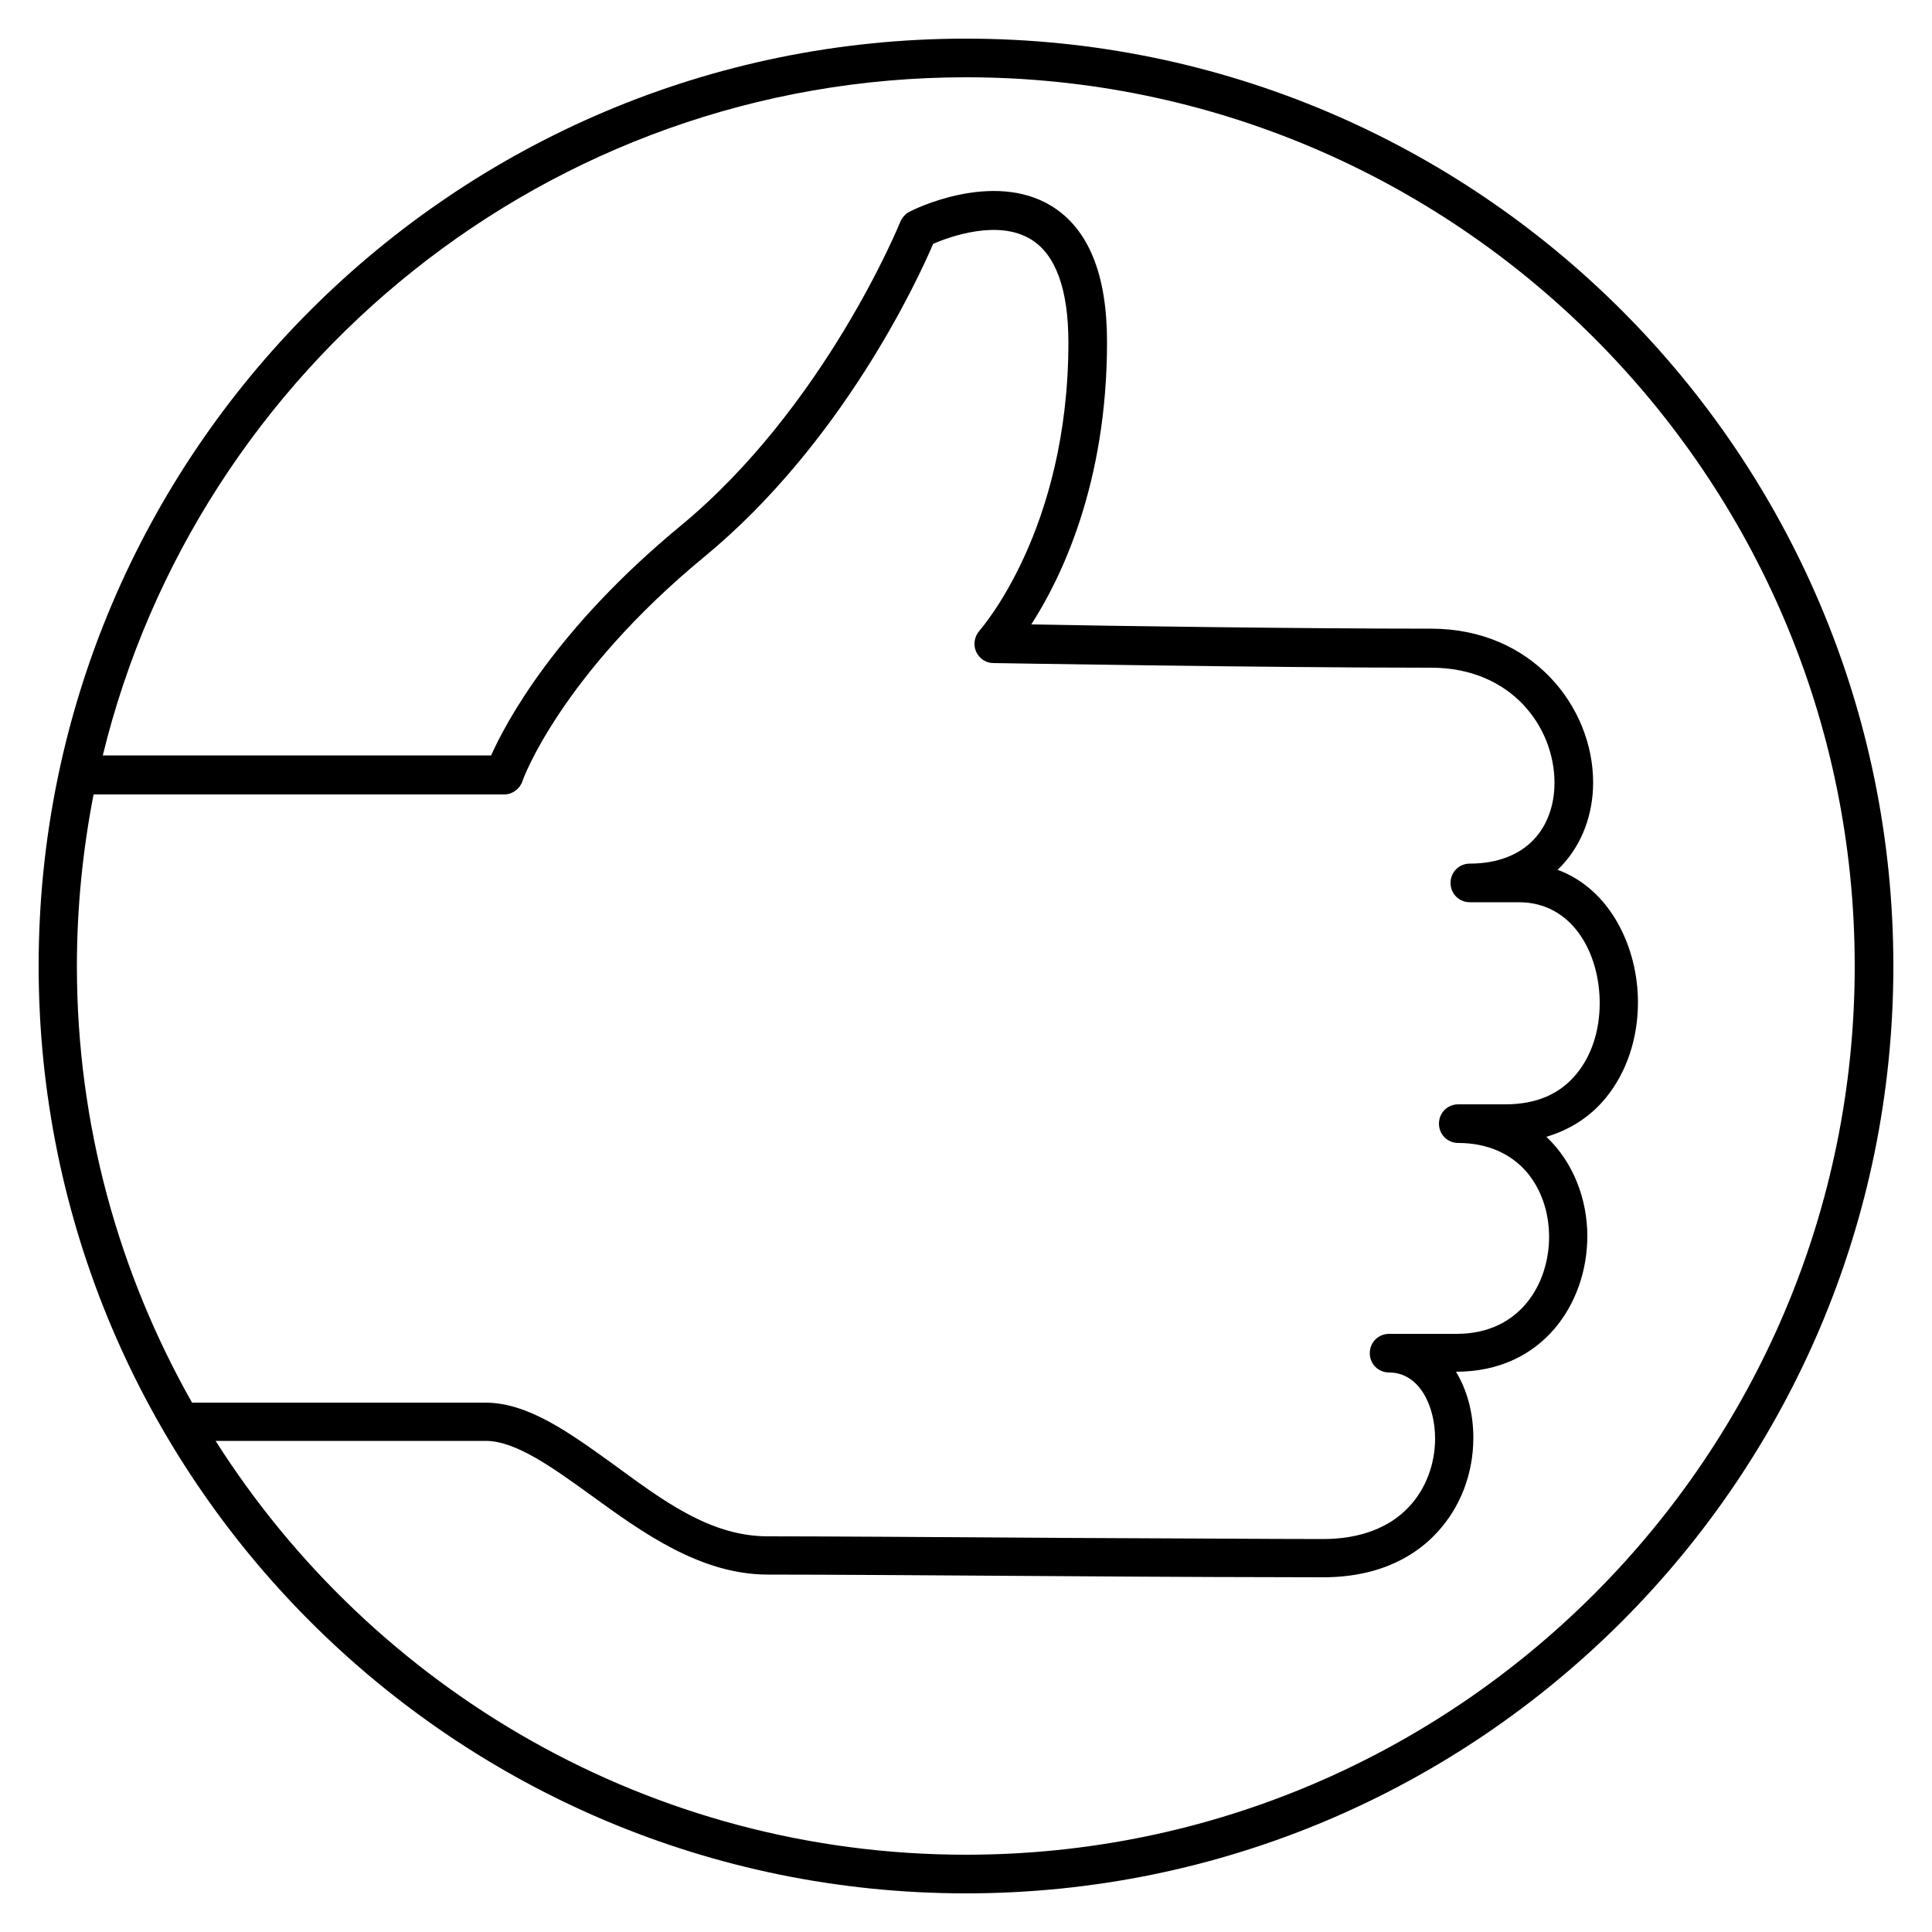
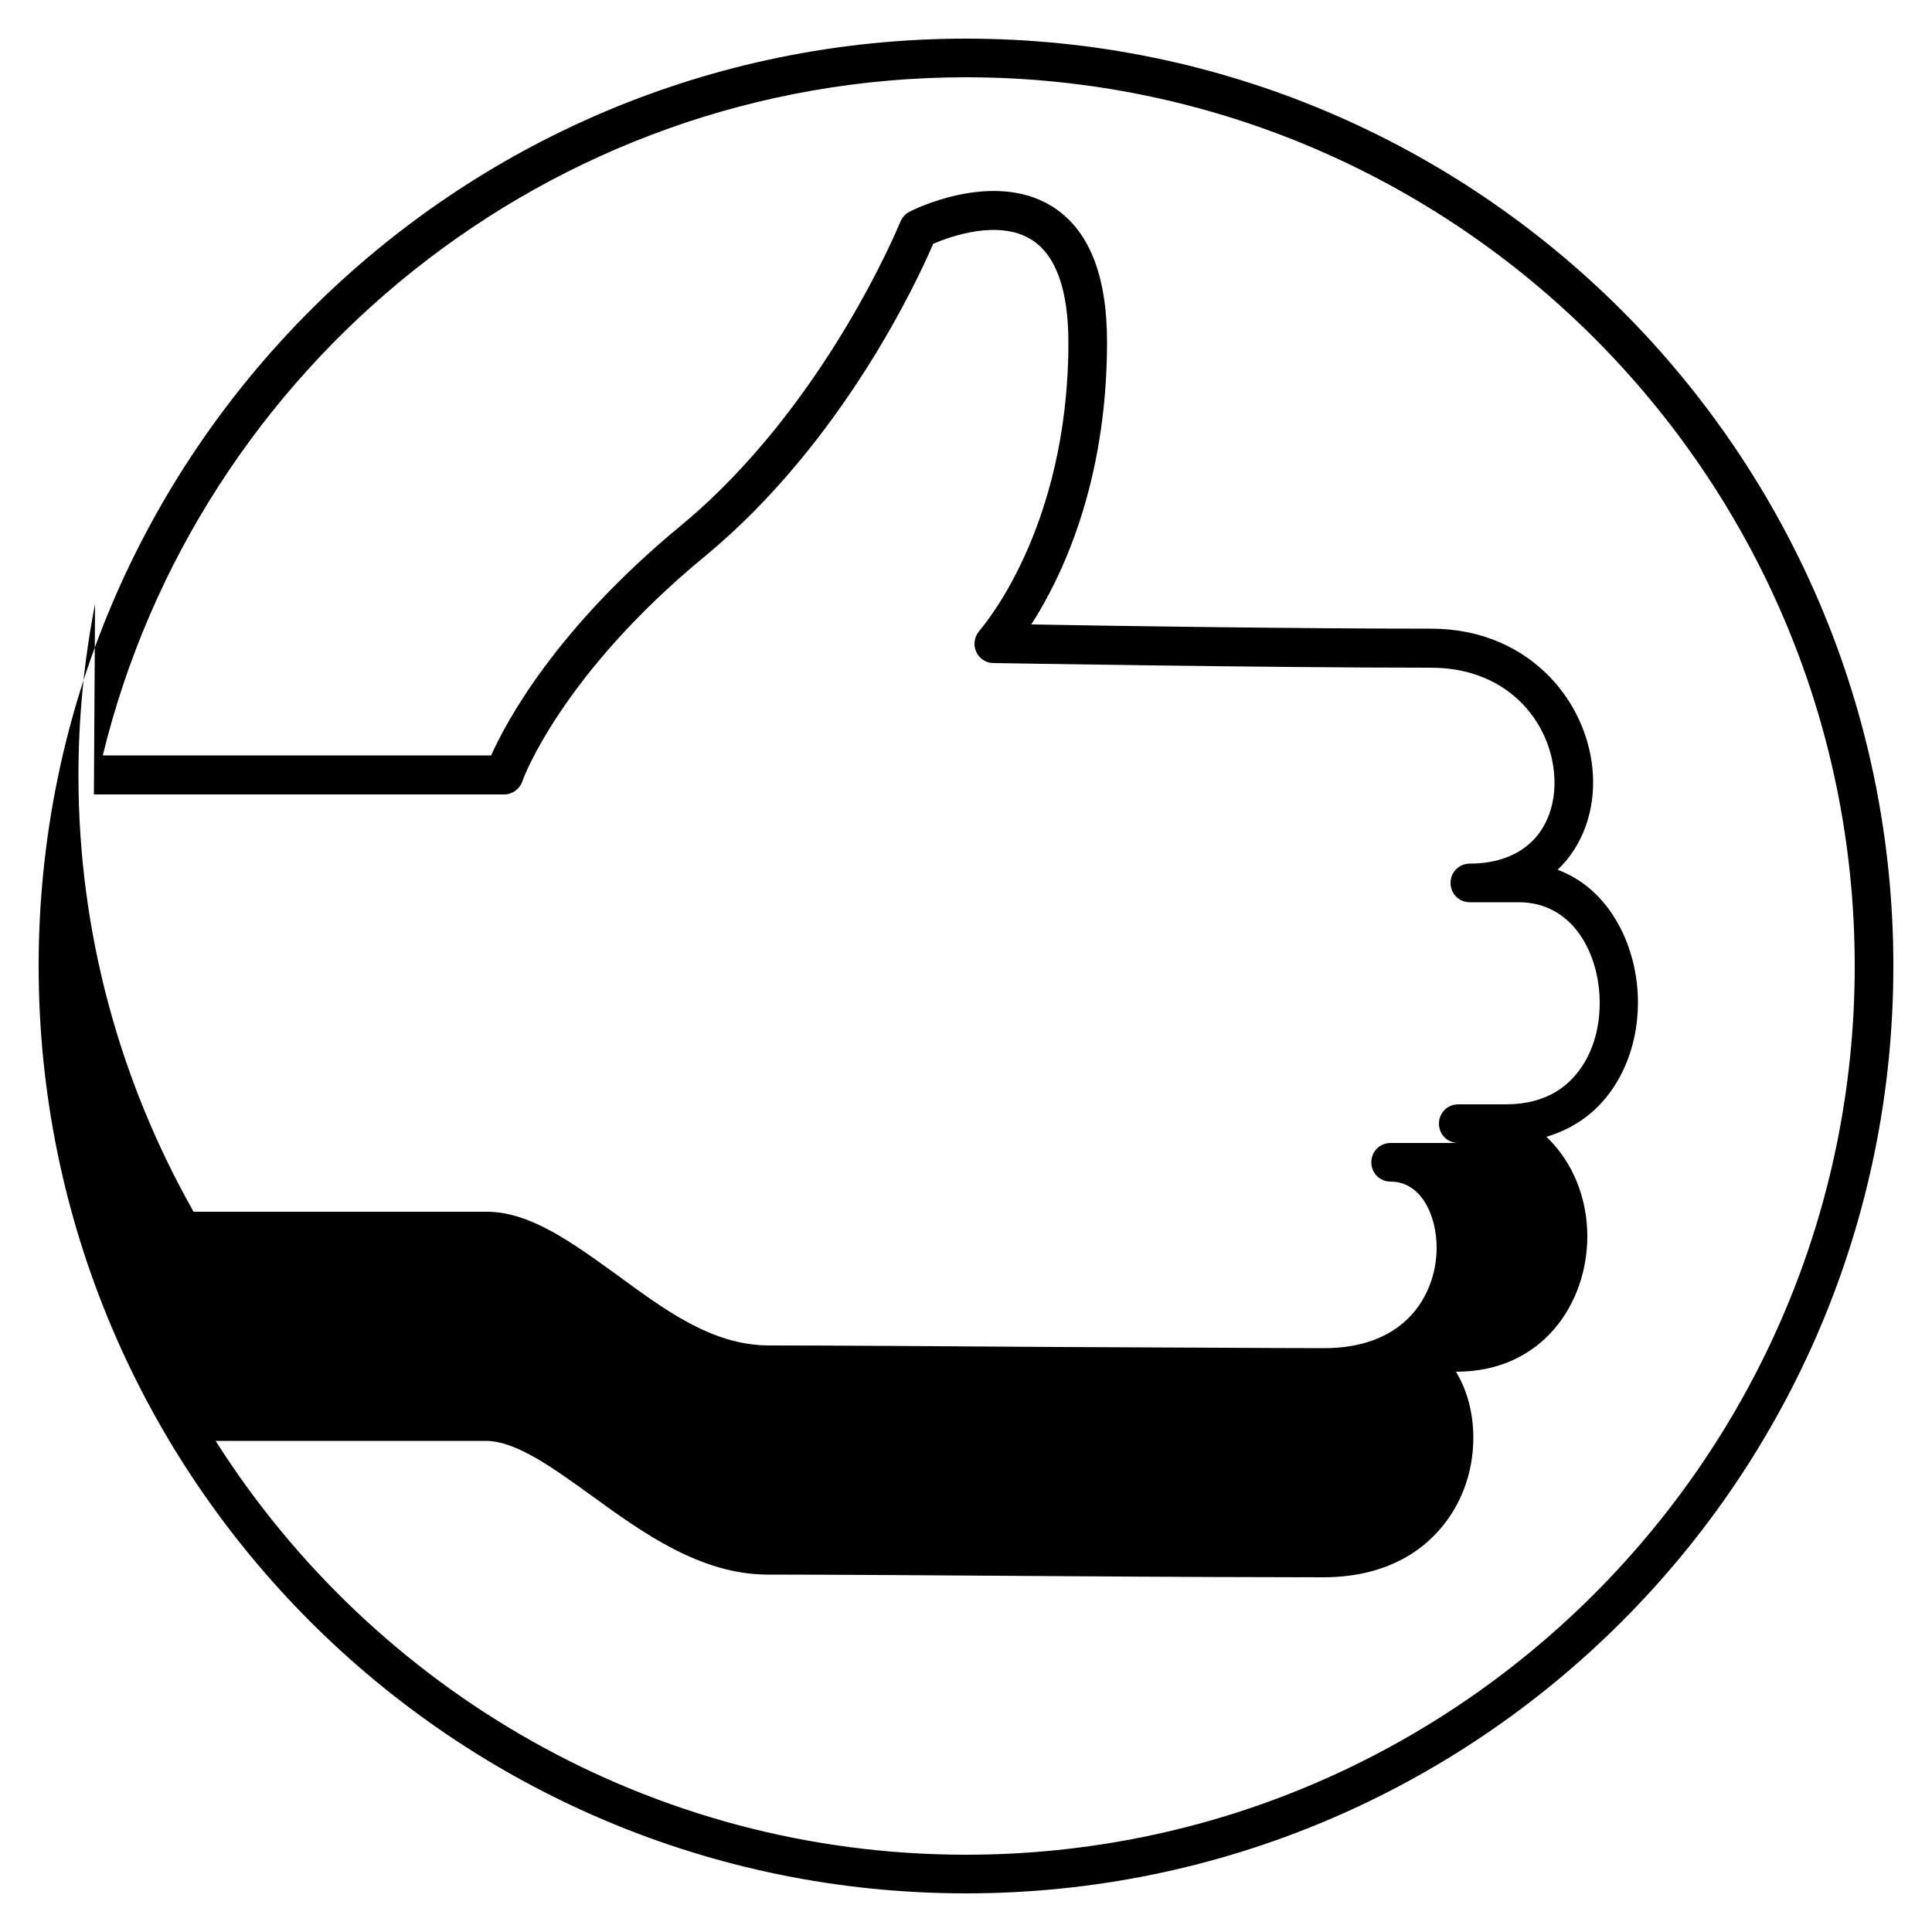
<svg xmlns="http://www.w3.org/2000/svg" id="Layer_1" viewBox="0 0 50 50">
-   <path d="m25,1C11.75,1,1,11.75,1,25s10.75,24,24,24,24-10.75,24-24S38.25,1,25,1ZM2.43,20.56h10.62c.21,0,.4-.14.47-.34,0-.03,1-2.76,4.72-5.82,3.56-2.94,5.51-7.15,5.91-8.09.44-.19,1.69-.64,2.54-.11.63.39.96,1.29.96,2.66,0,4.88-2.28,7.43-2.3,7.46-.13.15-.17.36-.09.54s.25.3.45.3c.07,0,7,.12,11.33.12,2.07,0,3.19,1.53,3.19,2.98,0,.58-.19,1.1-.53,1.46-.38.41-.96.63-1.66.63-.28,0-.5.22-.5.5s.22.5.5.5h1.27c1.38,0,2.09,1.31,2.09,2.61,0,.71-.21,1.36-.6,1.83-.43.53-1.05.79-1.84.79h-1.22c-.28,0-.5.22-.5.5s.22.5.5.5c.73,0,1.34.26,1.76.74.38.44.59,1.04.59,1.69,0,1.21-.75,2.51-2.39,2.51h-1.75c-.28,0-.5.22-.5.5s.22.5.5.5c.78,0,1.19.86,1.19,1.71,0,.66-.24,1.3-.67,1.76-.51.55-1.28.84-2.23.84-1.31,0-4.08-.02-6.9-.03-2.95-.02-5.97-.04-7.47-.04s-2.73-.94-3.99-1.86c-1.14-.82-2.21-1.6-3.32-1.6h-7.59c-1.89-3.34-2.98-7.19-2.98-11.29,0-1.52.15-3,.43-4.44Zm22.57,27.44c-8.16,0-15.34-4.28-19.42-10.71h6.99c.78,0,1.73.69,2.73,1.41,1.32.96,2.83,2.05,4.57,2.05,1.49,0,4.51.02,7.46.04,2.83.02,5.6.03,6.91.03,1.56,0,2.47-.63,2.96-1.17.6-.65.93-1.52.93-2.44,0-.66-.17-1.25-.45-1.71h.01c2.23,0,3.39-1.77,3.39-3.51,0-.95-.36-1.91-1.06-2.57.61-.18,1.14-.52,1.54-1.01.53-.65.83-1.52.83-2.47,0-1.43-.72-2.93-2.08-3.43.04-.04.08-.08.12-.12.51-.55.8-1.31.8-2.14,0-1.95-1.57-3.98-4.19-3.98-3.36,0-8.28-.07-10.35-.11.76-1.18,1.96-3.62,1.96-7.31,0-1.75-.48-2.93-1.44-3.52-1.52-.93-3.59.1-3.67.15-.11.05-.19.15-.24.26-.02.05-1.95,4.79-5.7,7.88-3.22,2.66-4.5,5.06-4.89,5.93H2.66C5.11,9.5,14.19,2,25,2c12.68,0,23,10.32,23,23s-10.32,23-23,23Z" />
+   <path d="m25,1C11.75,1,1,11.75,1,25s10.75,24,24,24,24-10.75,24-24S38.25,1,25,1ZM2.43,20.56h10.62c.21,0,.4-.14.47-.34,0-.03,1-2.76,4.72-5.82,3.56-2.94,5.51-7.15,5.91-8.09.44-.19,1.69-.64,2.54-.11.63.39.96,1.29.96,2.66,0,4.88-2.28,7.43-2.3,7.46-.13.15-.17.36-.09.54s.25.3.45.3c.07,0,7,.12,11.33.12,2.07,0,3.19,1.53,3.19,2.98,0,.58-.19,1.1-.53,1.46-.38.41-.96.63-1.66.63-.28,0-.5.22-.5.5s.22.5.5.5h1.27c1.38,0,2.09,1.31,2.09,2.61,0,.71-.21,1.36-.6,1.83-.43.53-1.05.79-1.84.79h-1.22c-.28,0-.5.22-.5.5s.22.5.5.5h-1.75c-.28,0-.5.22-.5.5s.22.5.5.5c.78,0,1.19.86,1.19,1.71,0,.66-.24,1.3-.67,1.76-.51.55-1.28.84-2.23.84-1.31,0-4.08-.02-6.9-.03-2.95-.02-5.97-.04-7.47-.04s-2.73-.94-3.99-1.86c-1.14-.82-2.21-1.6-3.32-1.6h-7.59c-1.89-3.34-2.98-7.19-2.98-11.29,0-1.52.15-3,.43-4.44Zm22.57,27.44c-8.16,0-15.34-4.28-19.42-10.71h6.99c.78,0,1.73.69,2.73,1.41,1.32.96,2.83,2.05,4.57,2.05,1.49,0,4.51.02,7.46.04,2.83.02,5.6.03,6.91.03,1.56,0,2.47-.63,2.96-1.17.6-.65.93-1.52.93-2.44,0-.66-.17-1.25-.45-1.71h.01c2.23,0,3.39-1.77,3.39-3.51,0-.95-.36-1.91-1.06-2.57.61-.18,1.14-.52,1.54-1.01.53-.65.83-1.52.83-2.47,0-1.43-.72-2.93-2.08-3.43.04-.04.08-.08.12-.12.51-.55.8-1.31.8-2.14,0-1.95-1.57-3.98-4.19-3.98-3.36,0-8.28-.07-10.35-.11.76-1.18,1.96-3.62,1.96-7.31,0-1.75-.48-2.93-1.44-3.52-1.52-.93-3.59.1-3.67.15-.11.05-.19.15-.24.26-.02.05-1.95,4.79-5.7,7.88-3.22,2.66-4.5,5.06-4.89,5.93H2.66C5.11,9.5,14.19,2,25,2c12.68,0,23,10.32,23,23s-10.32,23-23,23Z" />
</svg>